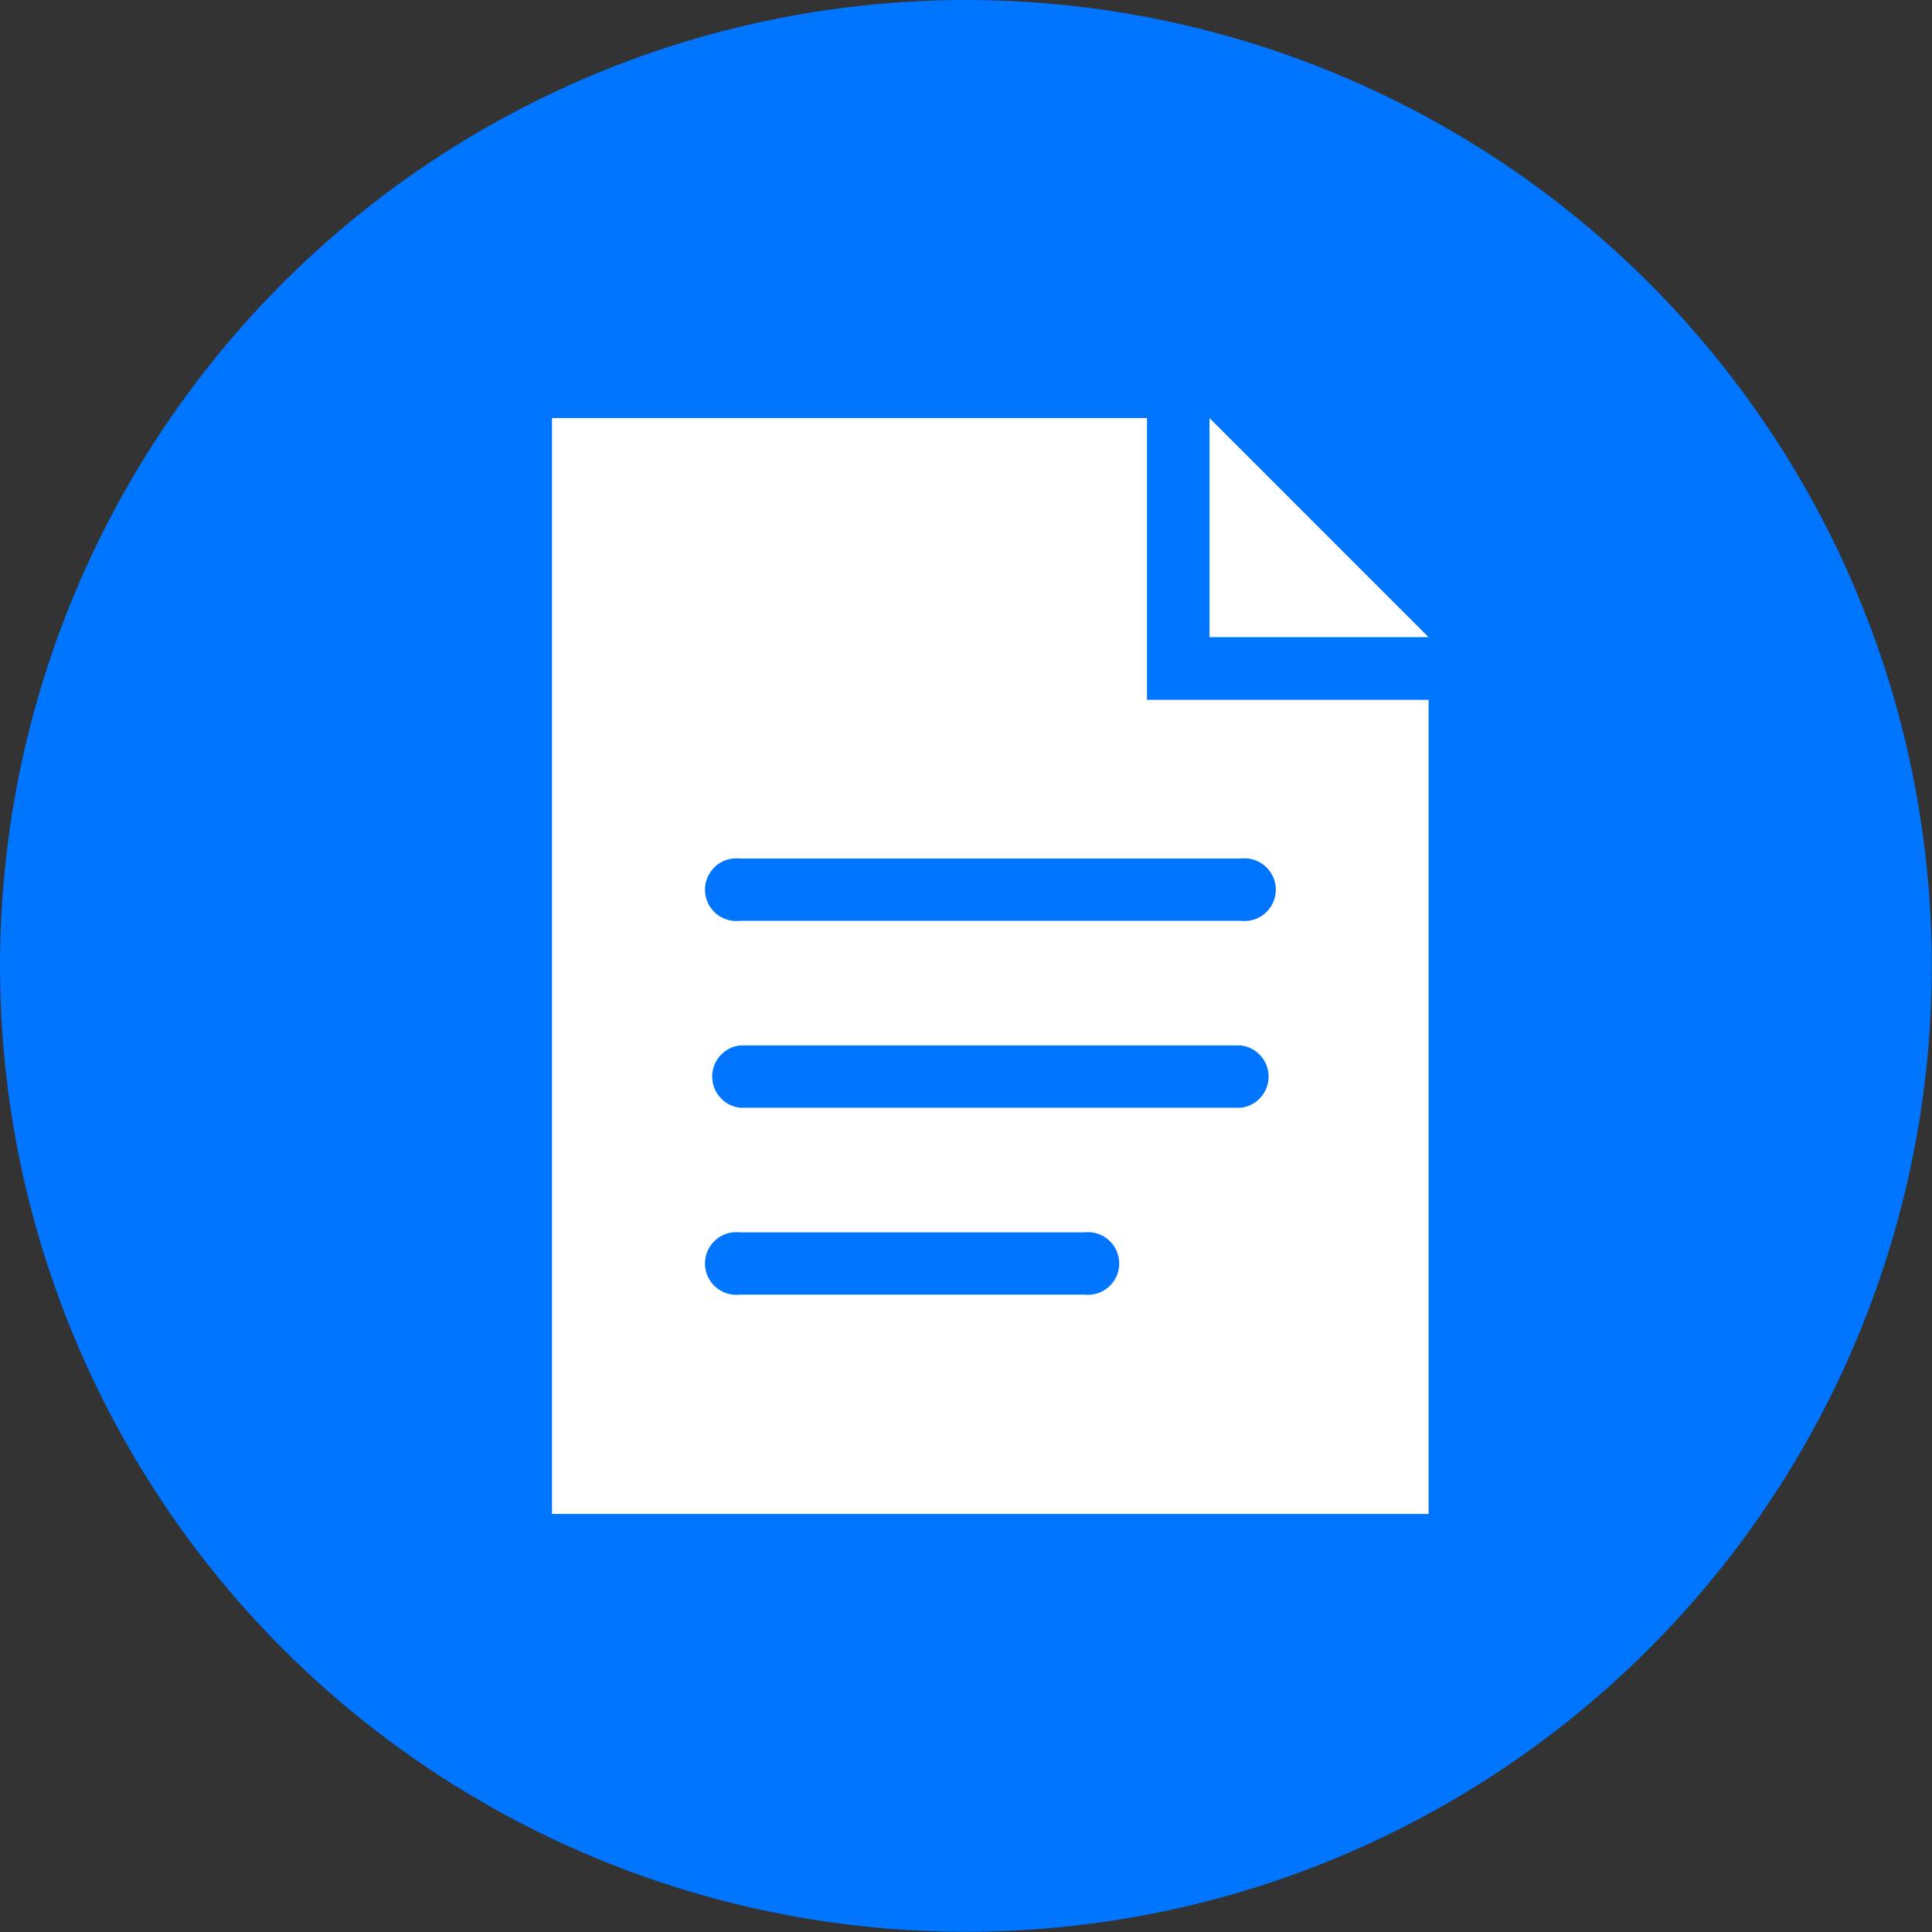
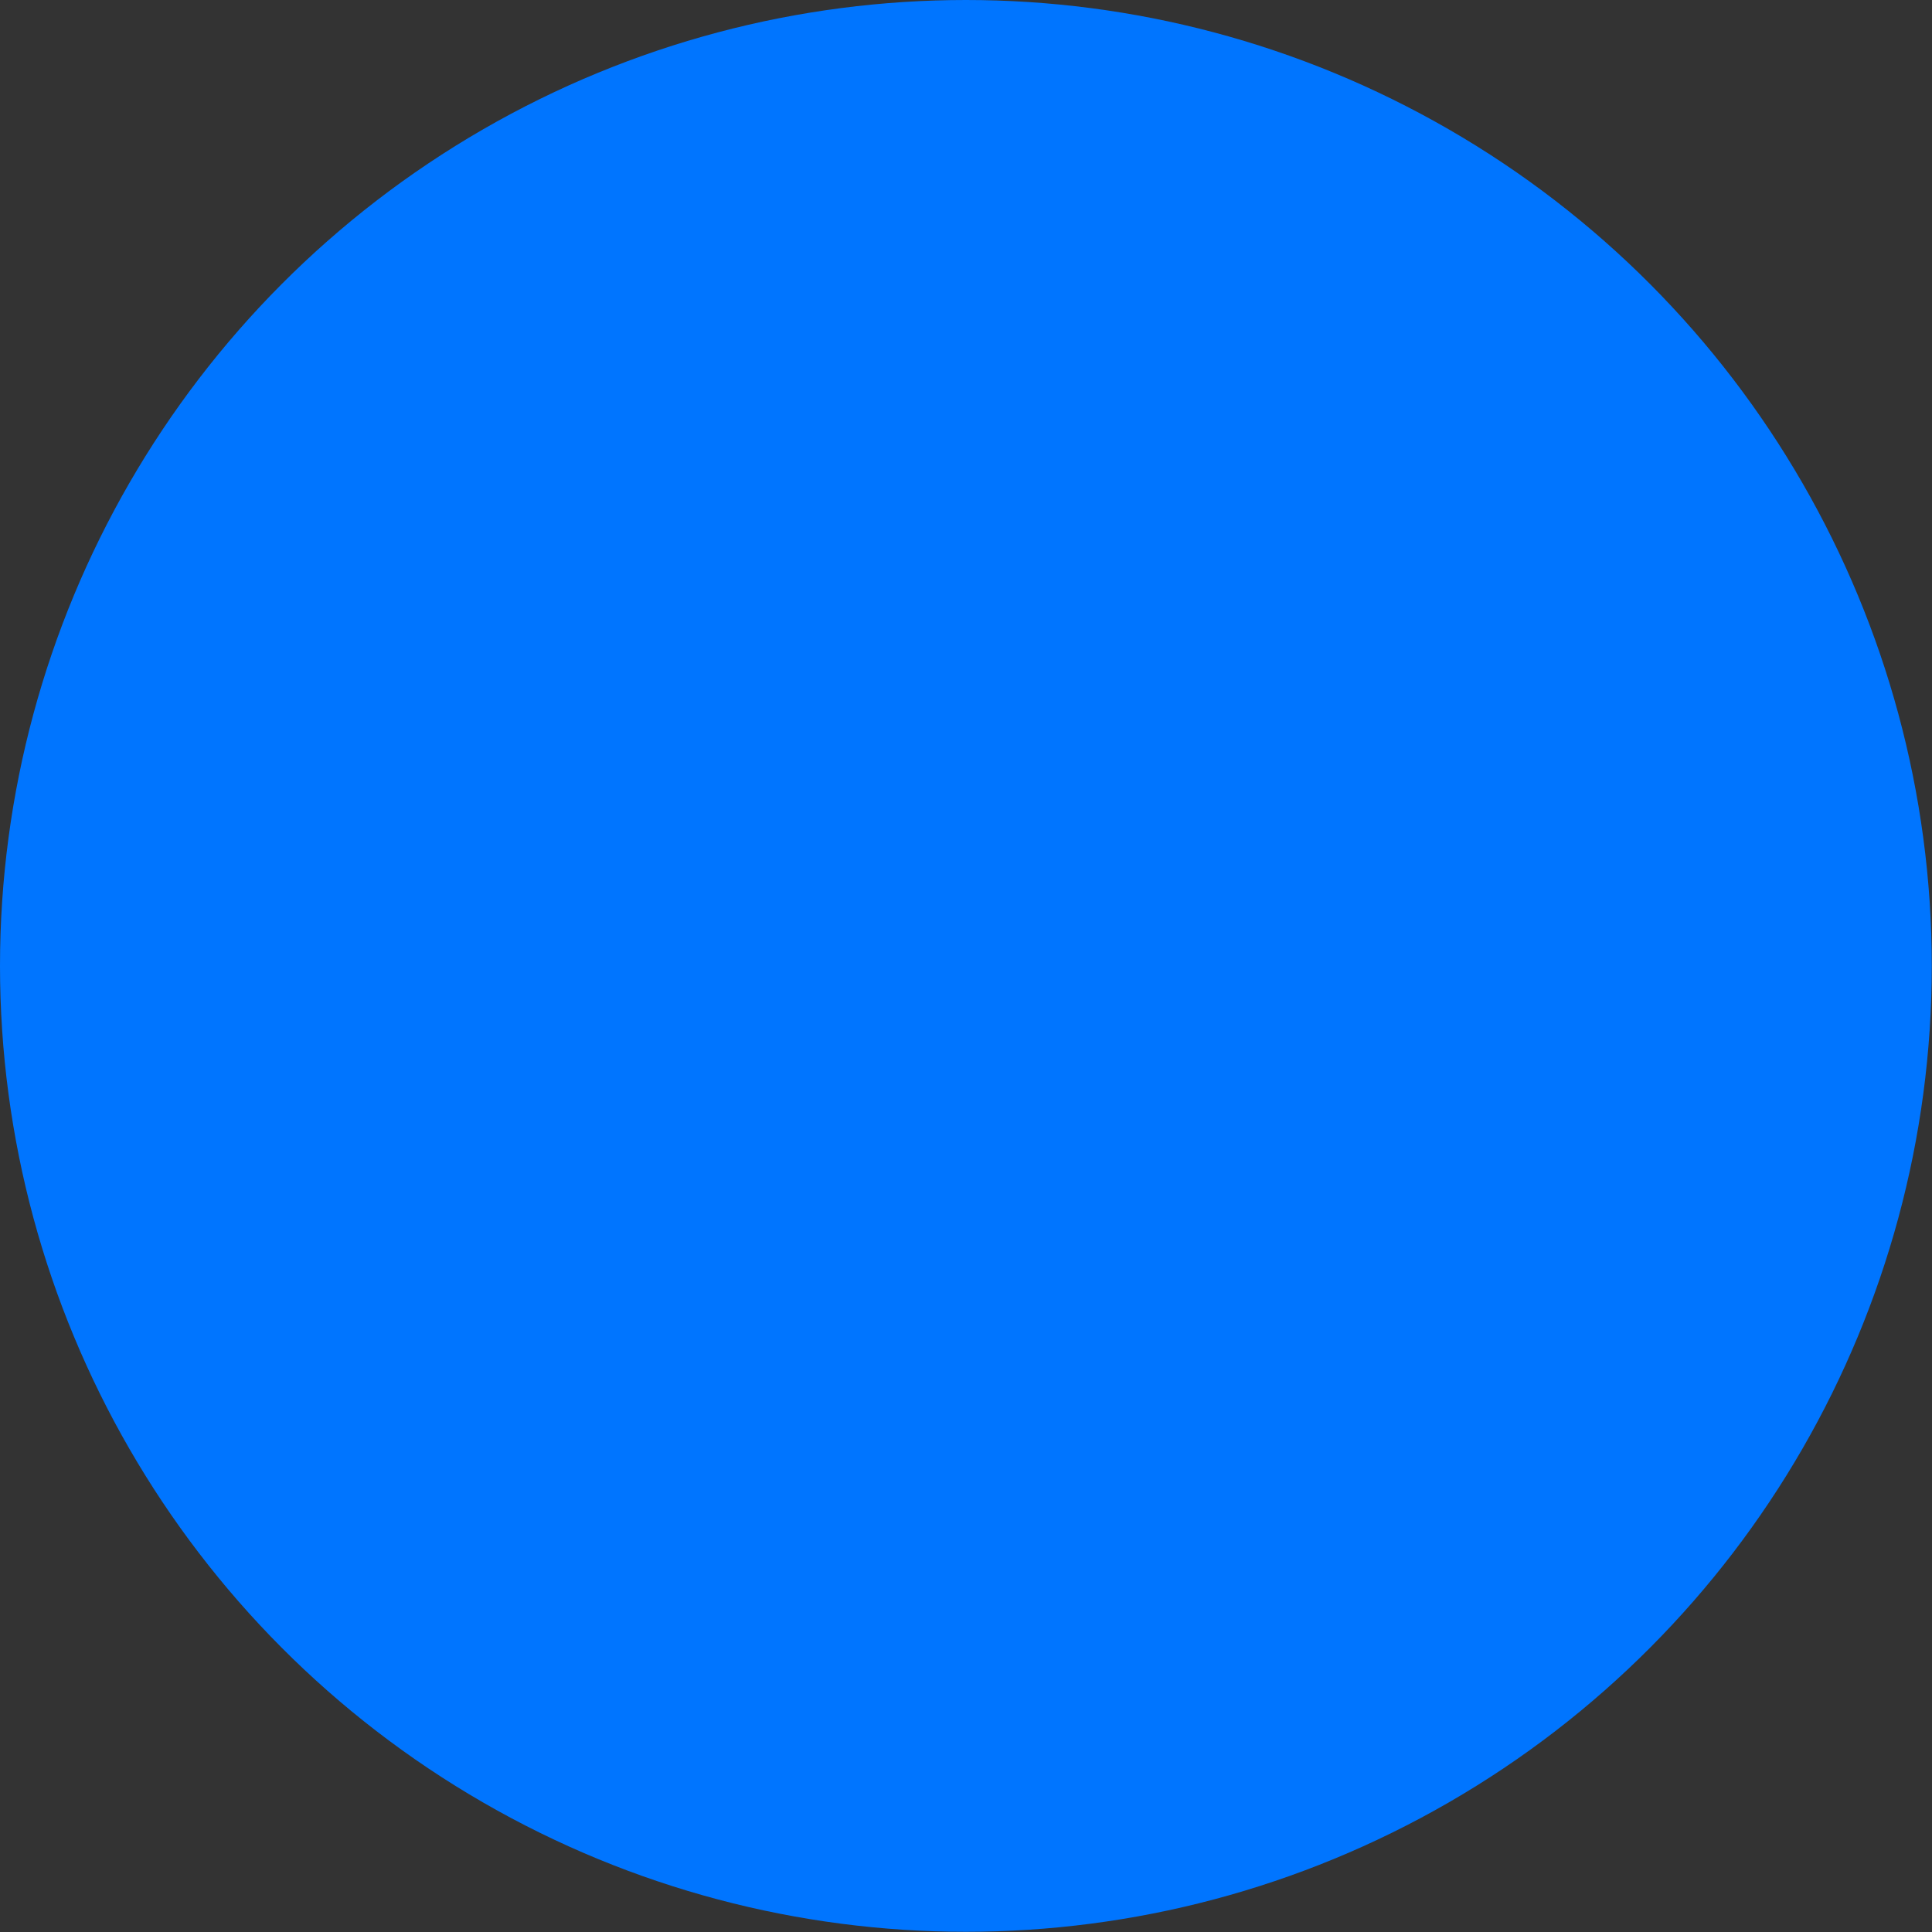
<svg xmlns="http://www.w3.org/2000/svg" version="1.1" id="レイヤー_1" x="0px" y="0px" width="1000px" height="1000px" viewBox="0 0 1000 1000" enable-background="new 0 0 1000 1000" xml:space="preserve">
  <rect x="0" y="0" width="1000" height="1000" fill="#333333" stroke="none" />
  <g id="レイヤー_2">
    <g id="レイヤー">
      <circle fill="#0075FF" cx="499.946" cy="499.946" r="499.946" />
-       <polygon fill="#FFFFFF" points="626.035,216.382 626.035,329.786 739.438,329.786   " />
-       <path fill="#FFFFFF" d="M593.68,362.249V216.382H285.714v567.236h453.724V362.249H593.68z M561.432,670.106H382.995    c-8.905,1.03-16.959-5.354-17.989-14.259c-1.029-8.905,5.354-16.959,14.259-17.989c1.239-0.143,2.491-0.143,3.73,0h178.222    c8.905-1.029,16.959,5.354,17.988,14.26c1.03,8.904-5.354,16.958-14.259,17.988c-1.239,0.144-2.49,0.144-3.729,0H561.432z     M642.48,573.363H382.995c-8.905-1.03-15.289-9.084-14.259-17.988c0.865-7.487,6.771-13.394,14.259-14.259h259.271    c8.905,1.029,15.289,9.083,14.259,17.988c-0.865,7.487-6.771,13.393-14.259,14.259H642.48z M642.48,476.62H382.995    c-8.905,1.03-16.959-5.354-17.989-14.259c-1.029-8.904,5.354-16.959,14.259-17.988c1.239-0.144,2.491-0.144,3.73,0h259.271    c8.905-1.03,16.959,5.354,17.989,14.259s-5.354,16.959-14.259,17.988c-1.239,0.144-2.491,0.144-3.73,0H642.48z" />
    </g>
  </g>
</svg>